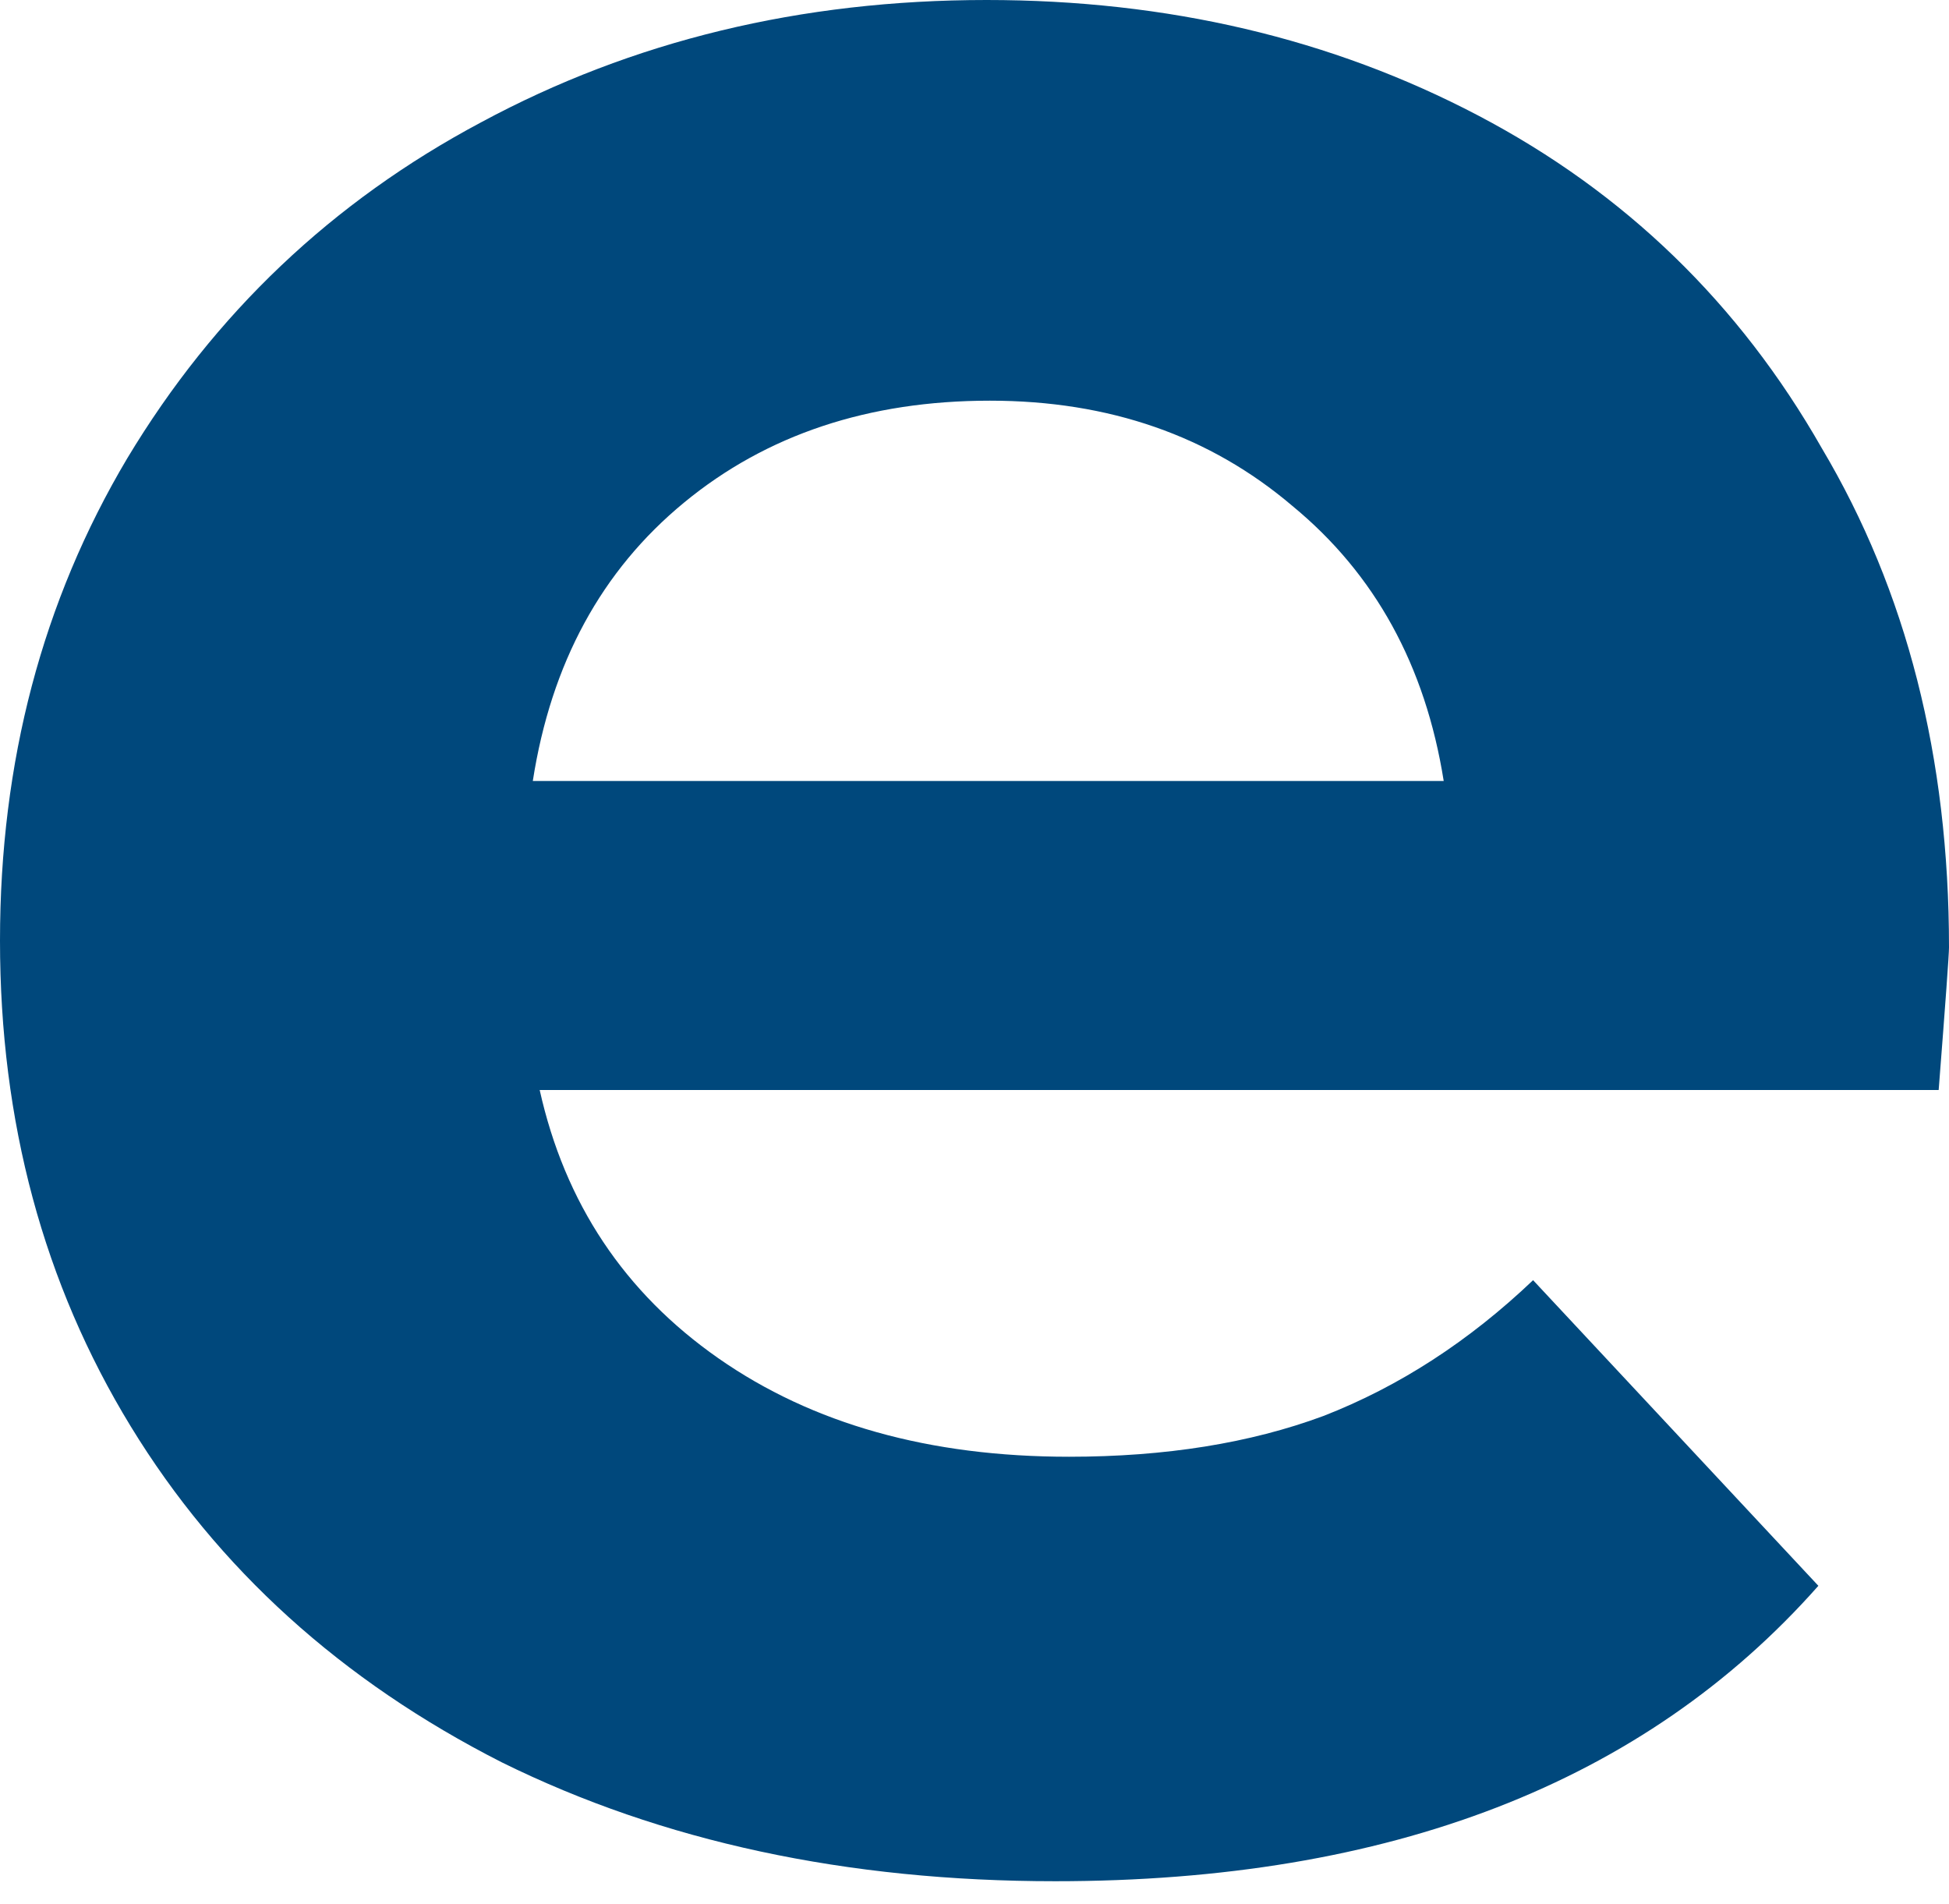
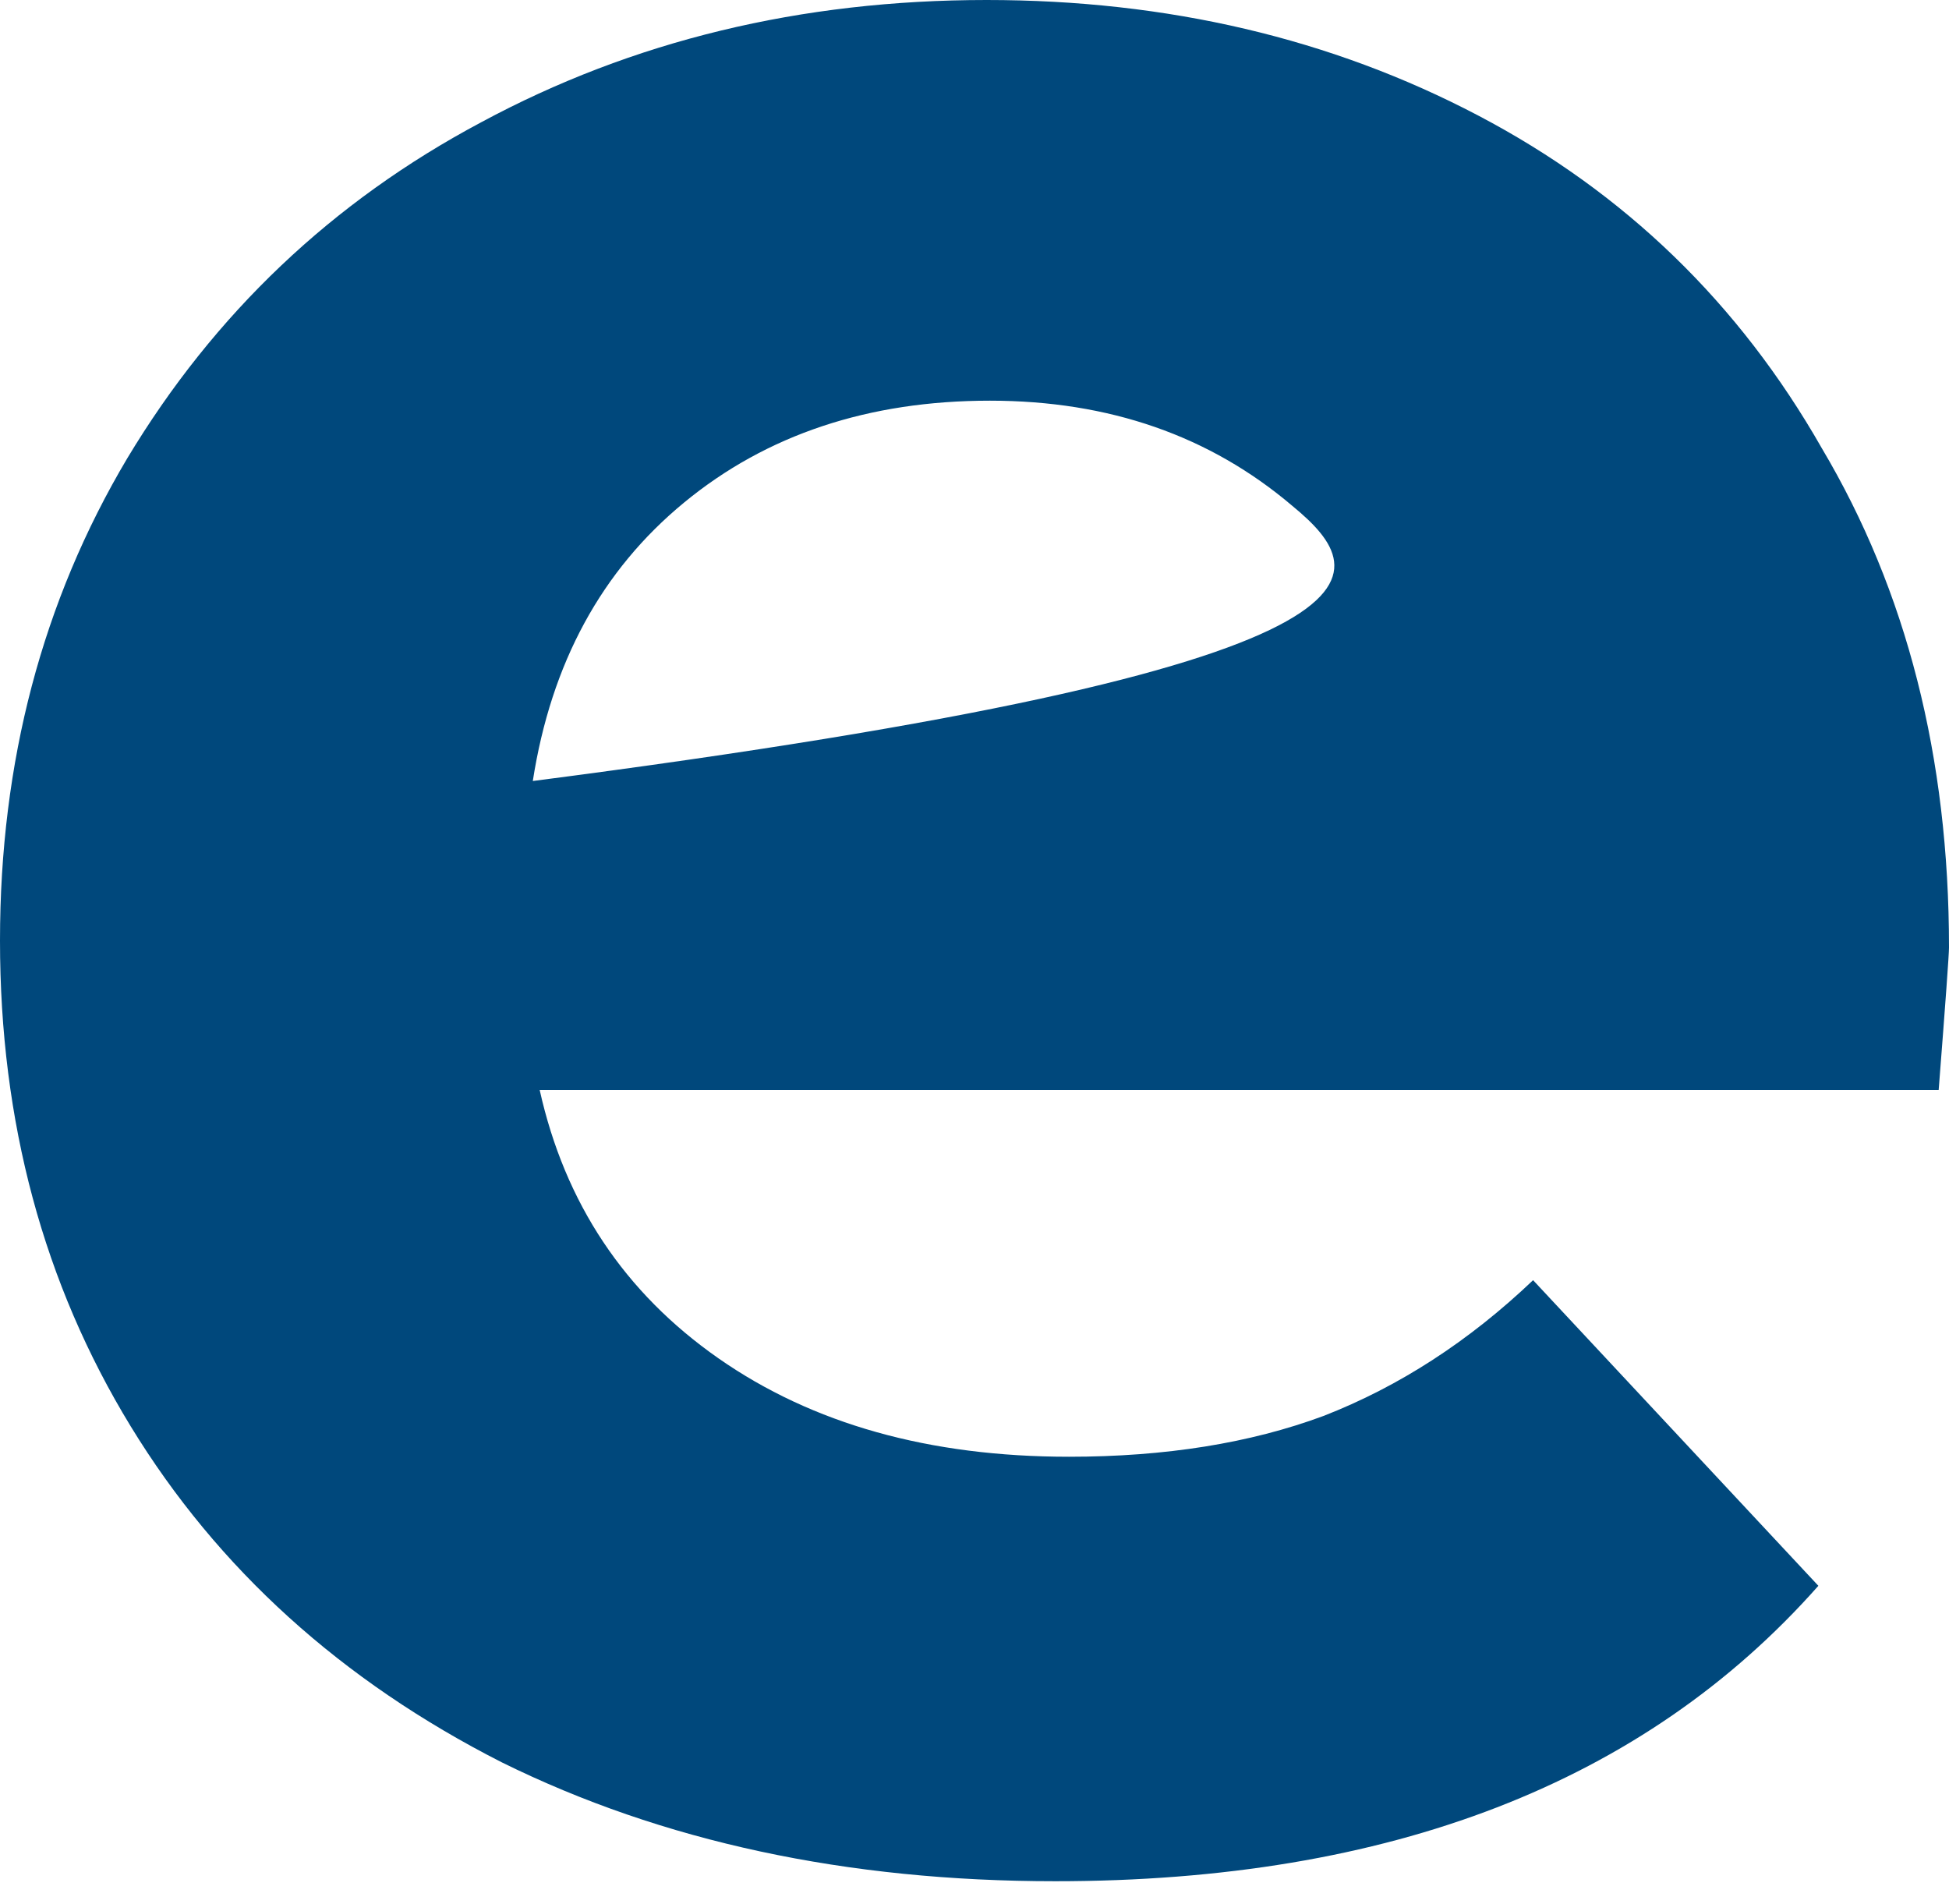
<svg xmlns="http://www.w3.org/2000/svg" width="43" height="42" viewBox="0 0 43 42" fill="none">
-   <path d="M43 20.9C43 21.05 42.924 22.098 42.772 24.046H11.907C12.463 26.543 13.777 28.516 15.85 29.964C17.923 31.412 20.501 32.136 23.586 32.136C25.709 32.136 27.579 31.837 29.197 31.237C30.866 30.588 32.408 29.589 33.824 28.241L40.118 34.983C36.275 39.328 30.664 41.5 23.282 41.5C18.681 41.5 14.612 40.626 11.072 38.878C7.534 37.08 4.803 34.608 2.882 31.462C0.961 28.316 0 24.745 0 20.75C0 16.805 0.936 13.259 2.806 10.113C4.727 6.917 7.331 4.445 10.617 2.697C13.954 0.899 17.67 0 21.766 0C25.759 0 29.375 0.849 32.61 2.547C35.846 4.245 38.373 6.692 40.194 9.888C42.064 13.034 43 16.705 43 20.9ZM21.841 8.839C19.162 8.839 16.912 9.588 15.092 11.087C13.272 12.585 12.159 14.632 11.755 17.229H31.852C31.447 14.682 30.335 12.66 28.515 11.162C26.694 9.613 24.47 8.839 21.841 8.839Z" fill="#00487C" />
+   <path d="M43 20.9C43 21.05 42.924 22.098 42.772 24.046H11.907C12.463 26.543 13.777 28.516 15.85 29.964C17.923 31.412 20.501 32.136 23.586 32.136C25.709 32.136 27.579 31.837 29.197 31.237C30.866 30.588 32.408 29.589 33.824 28.241L40.118 34.983C36.275 39.328 30.664 41.5 23.282 41.5C18.681 41.5 14.612 40.626 11.072 38.878C7.534 37.08 4.803 34.608 2.882 31.462C0.961 28.316 0 24.745 0 20.75C0 16.805 0.936 13.259 2.806 10.113C4.727 6.917 7.331 4.445 10.617 2.697C13.954 0.899 17.67 0 21.766 0C25.759 0 29.375 0.849 32.61 2.547C35.846 4.245 38.373 6.692 40.194 9.888C42.064 13.034 43 16.705 43 20.9ZM21.841 8.839C19.162 8.839 16.912 9.588 15.092 11.087C13.272 12.585 12.159 14.632 11.755 17.229C31.447 14.682 30.335 12.66 28.515 11.162C26.694 9.613 24.47 8.839 21.841 8.839Z" fill="#00487C" />
</svg>